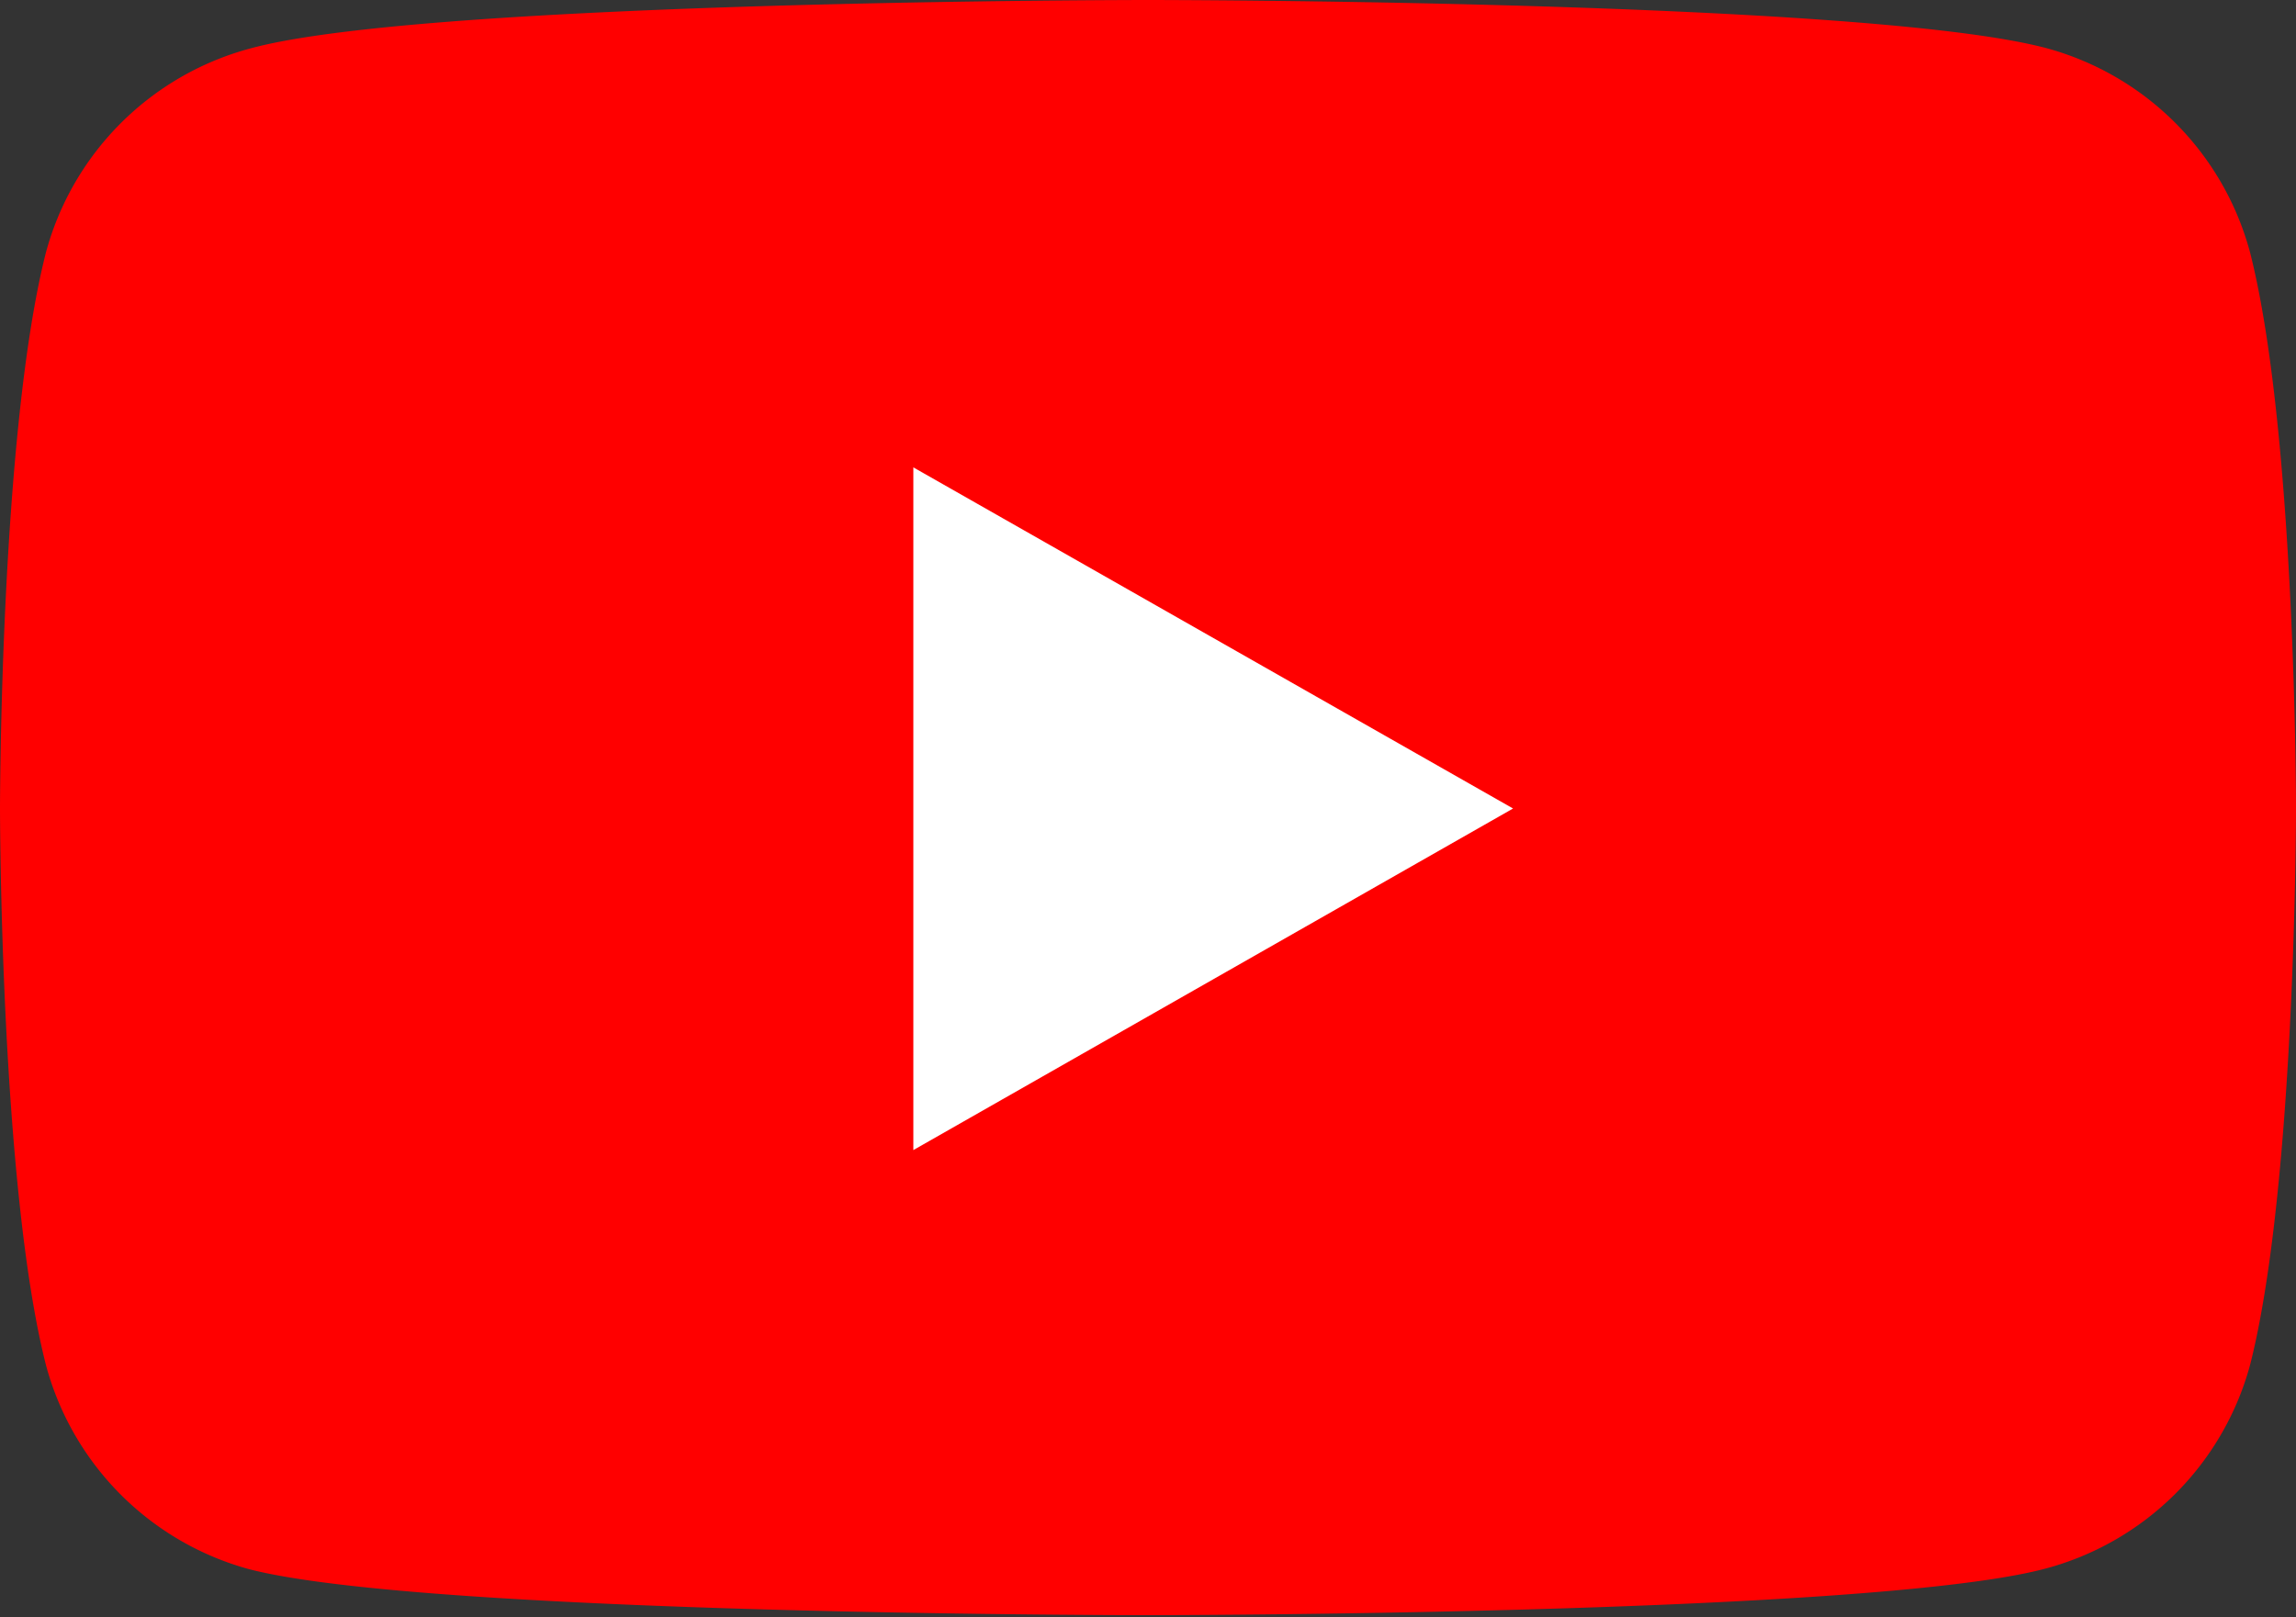
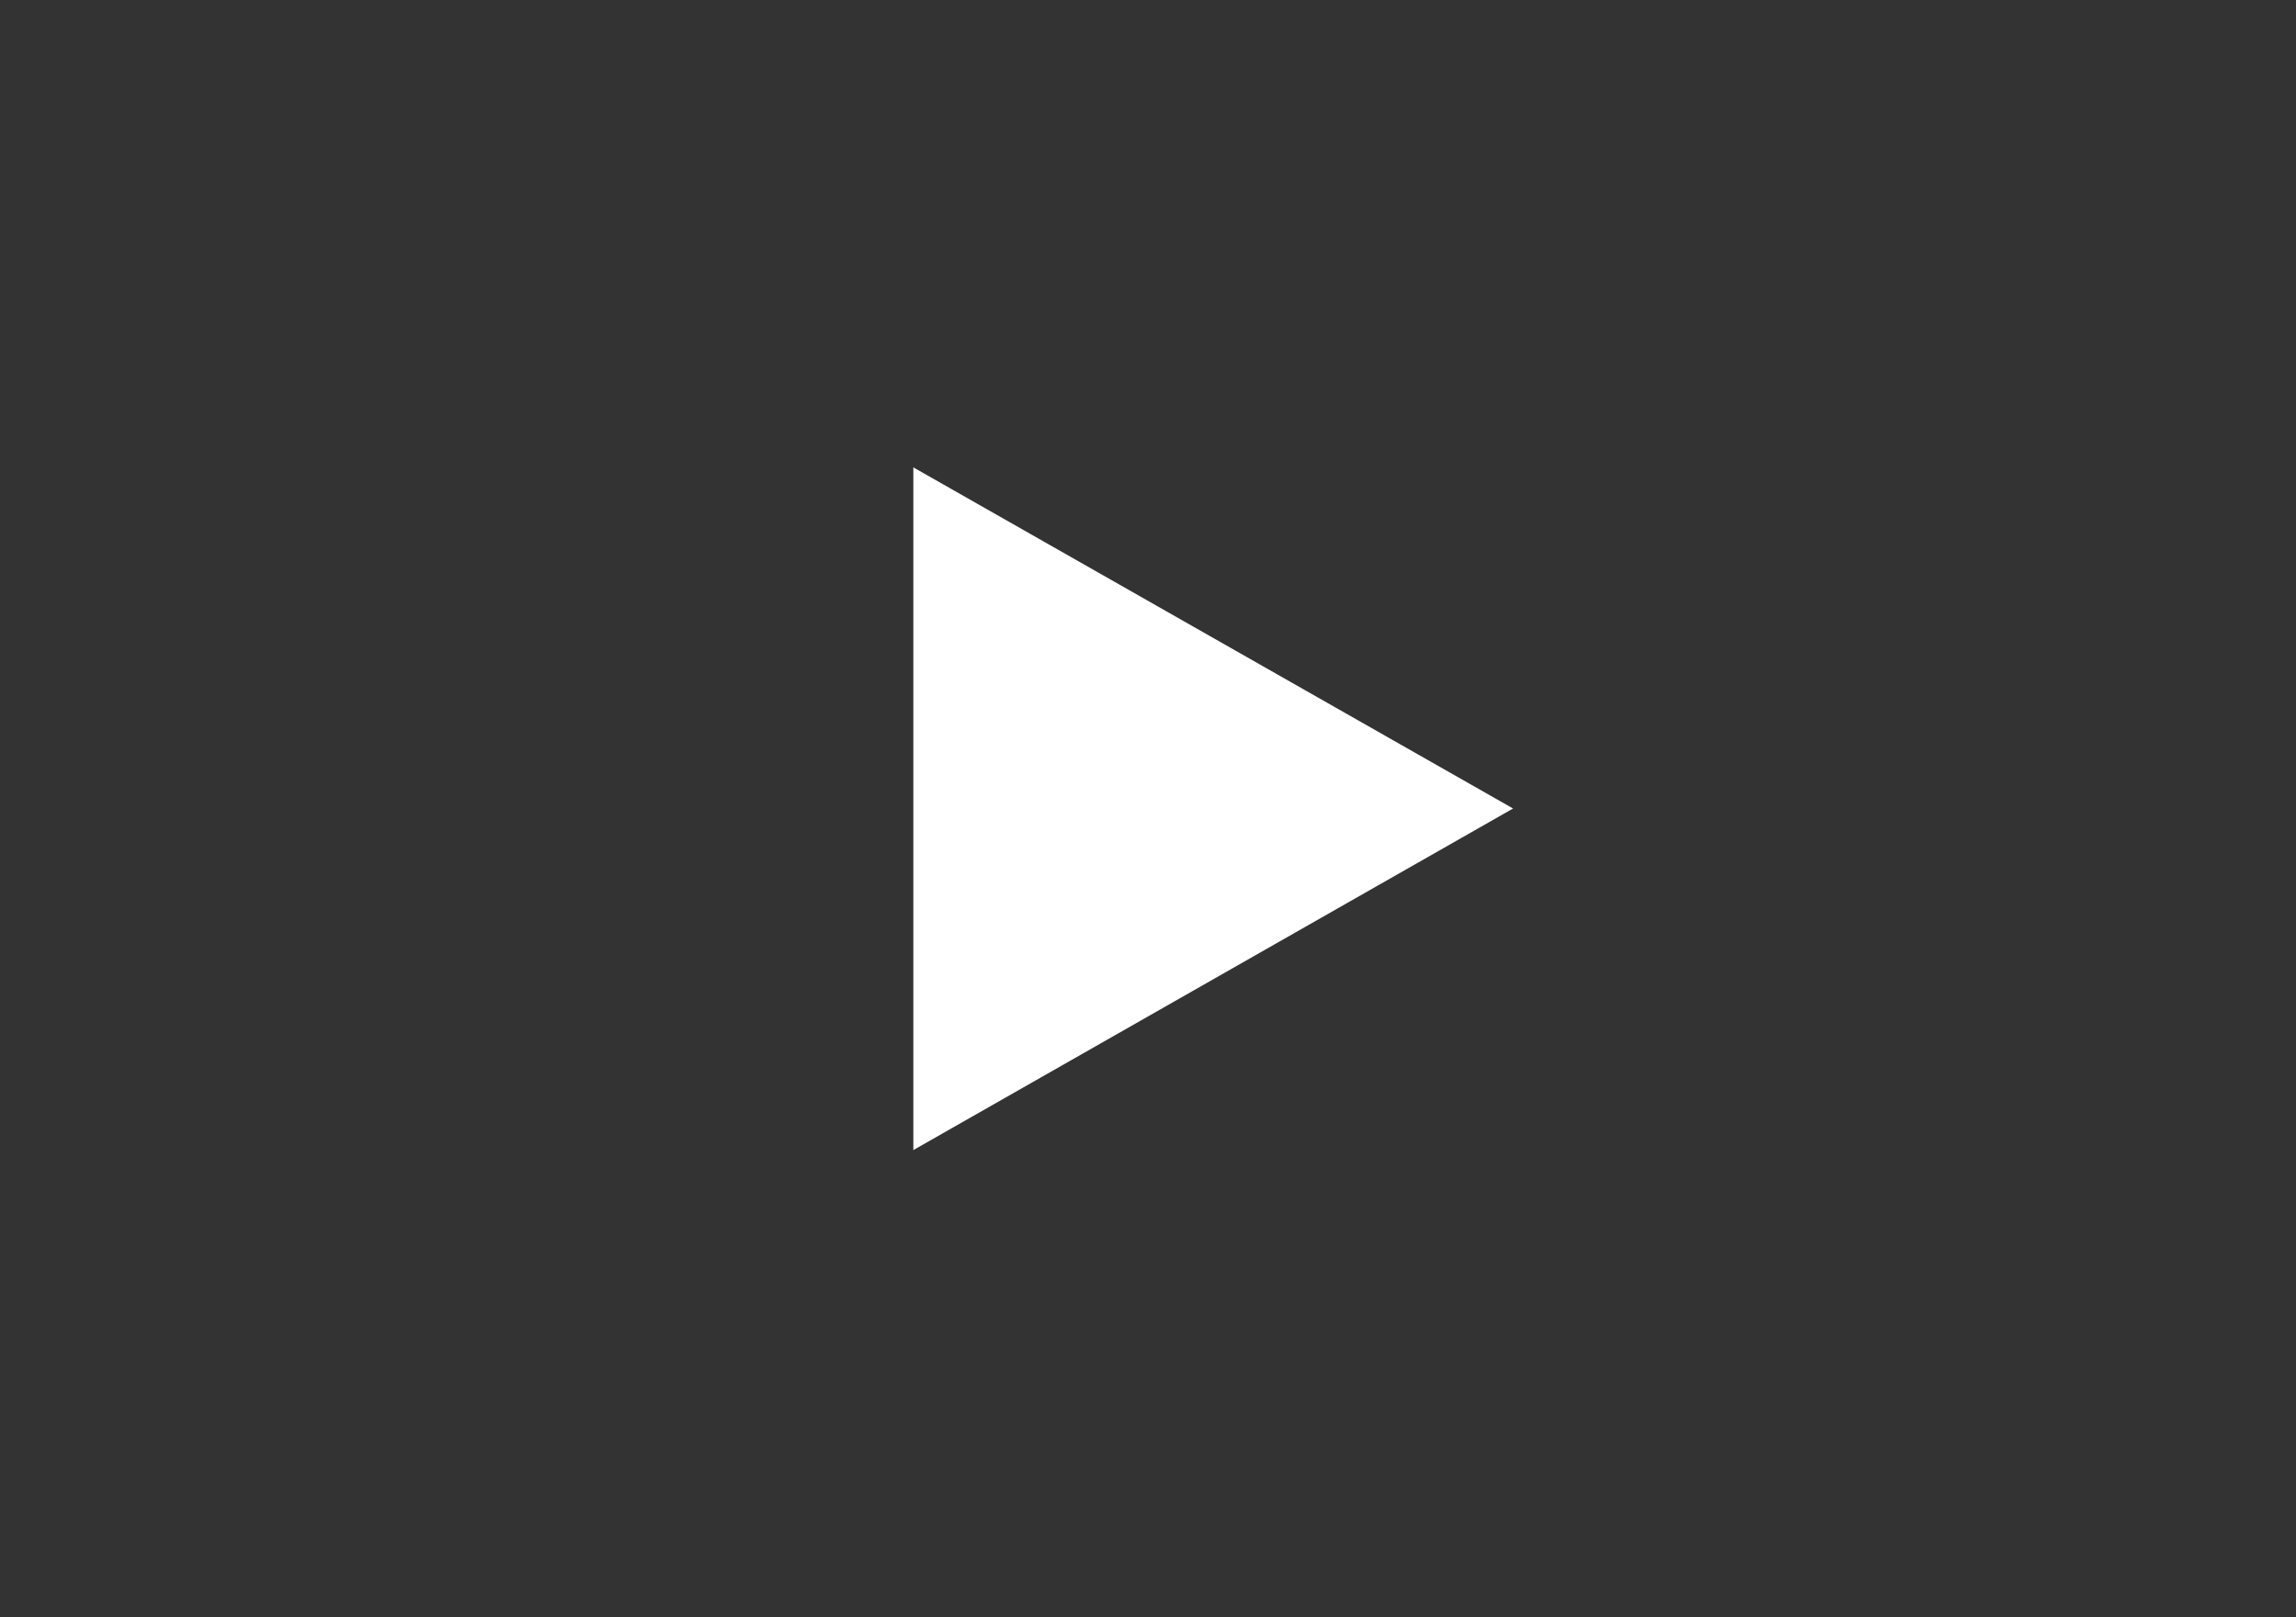
<svg xmlns="http://www.w3.org/2000/svg" viewBox="0 0 50 35.23">
  <rect x="0" y="0" width="50" height="35.23" fill="#333333" stroke="none" />
  <defs>
    <style>.cls-1{fill:red;}.cls-2{fill:#fff;}</style>
  </defs>
  <g id="レイヤー_2" data-name="レイヤー 2">
    <g id="Layer_1" data-name="Layer 1">
-       <path class="cls-1" d="M49,5.5a6.3,6.3,0,0,0-4.43-4.45C40.64,0,25,0,25,0S9.36,0,5.47,1.05A6.3,6.3,0,0,0,1,5.5C0,9.43,0,17.61,0,17.61S0,25.8,1,29.73a6.3,6.3,0,0,0,4.43,4.45c3.89,1,19.53,1,19.53,1s15.64,0,19.53-1A6.3,6.3,0,0,0,49,29.73c1-3.93,1-12.12,1-12.12S50,9.43,49,5.5Z" />
      <polygon class="cls-2" points="19.89 25.05 32.95 17.61 19.89 10.18 19.89 25.05" />
    </g>
  </g>
</svg>